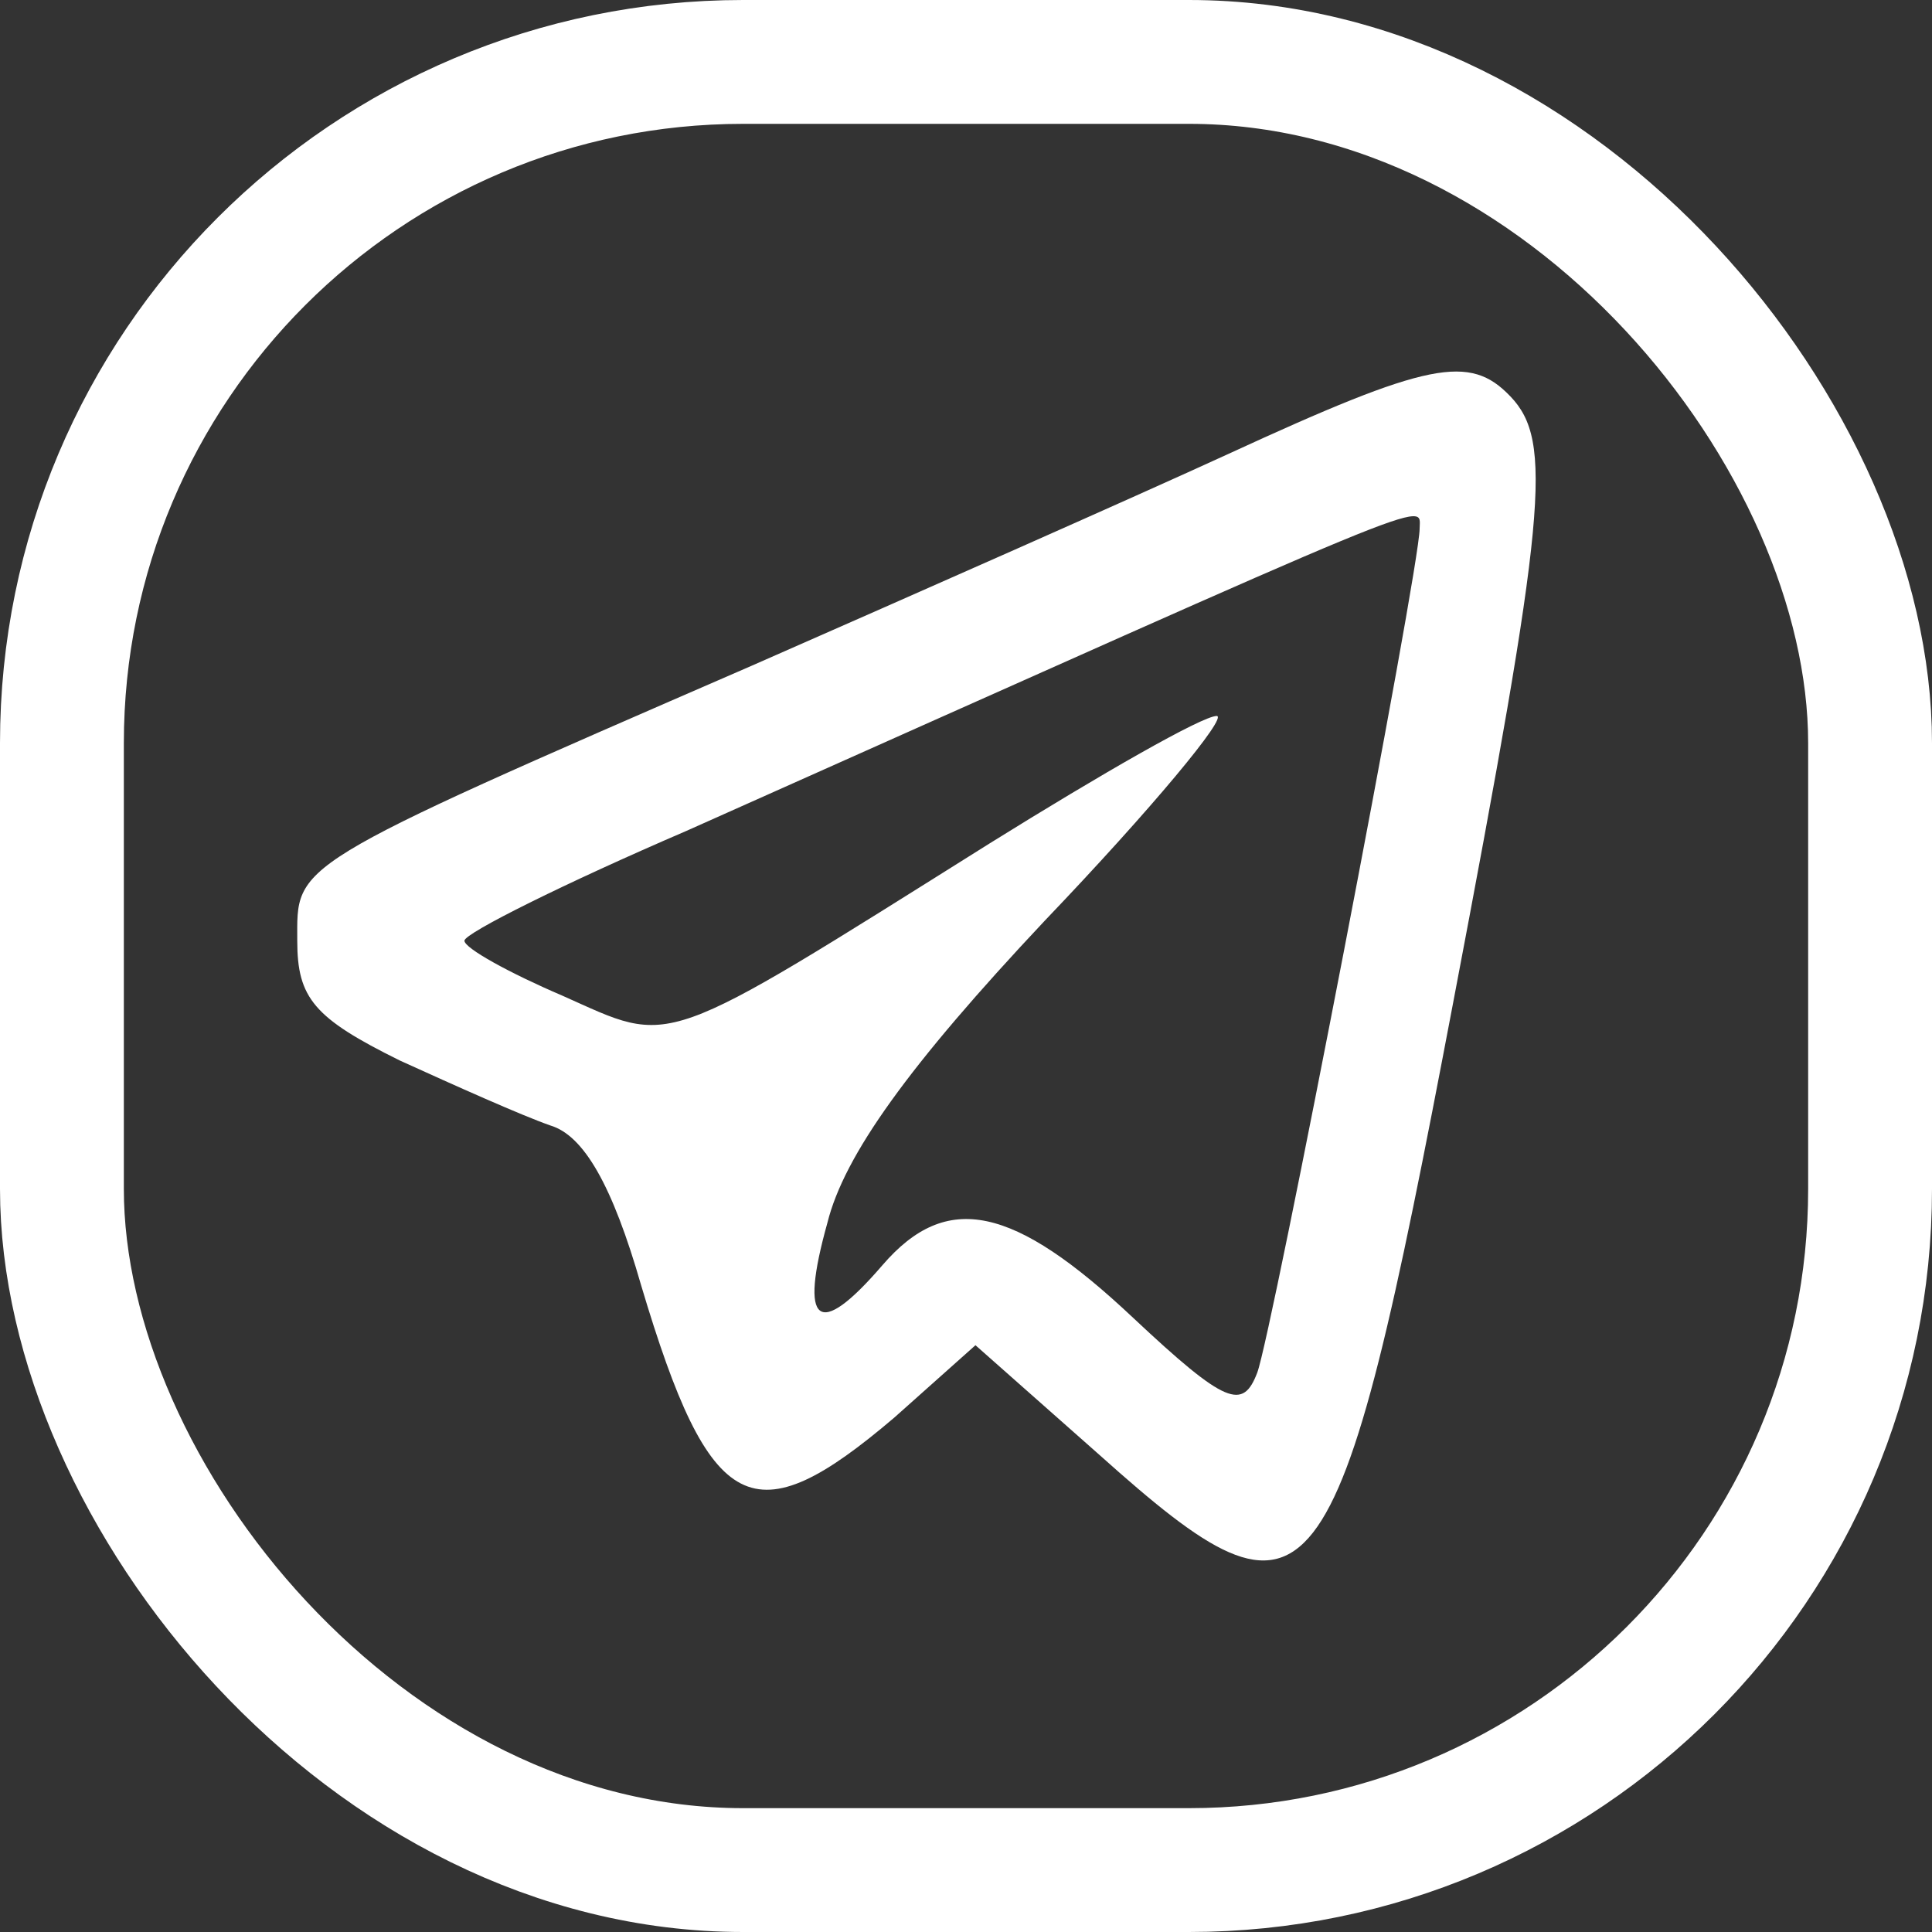
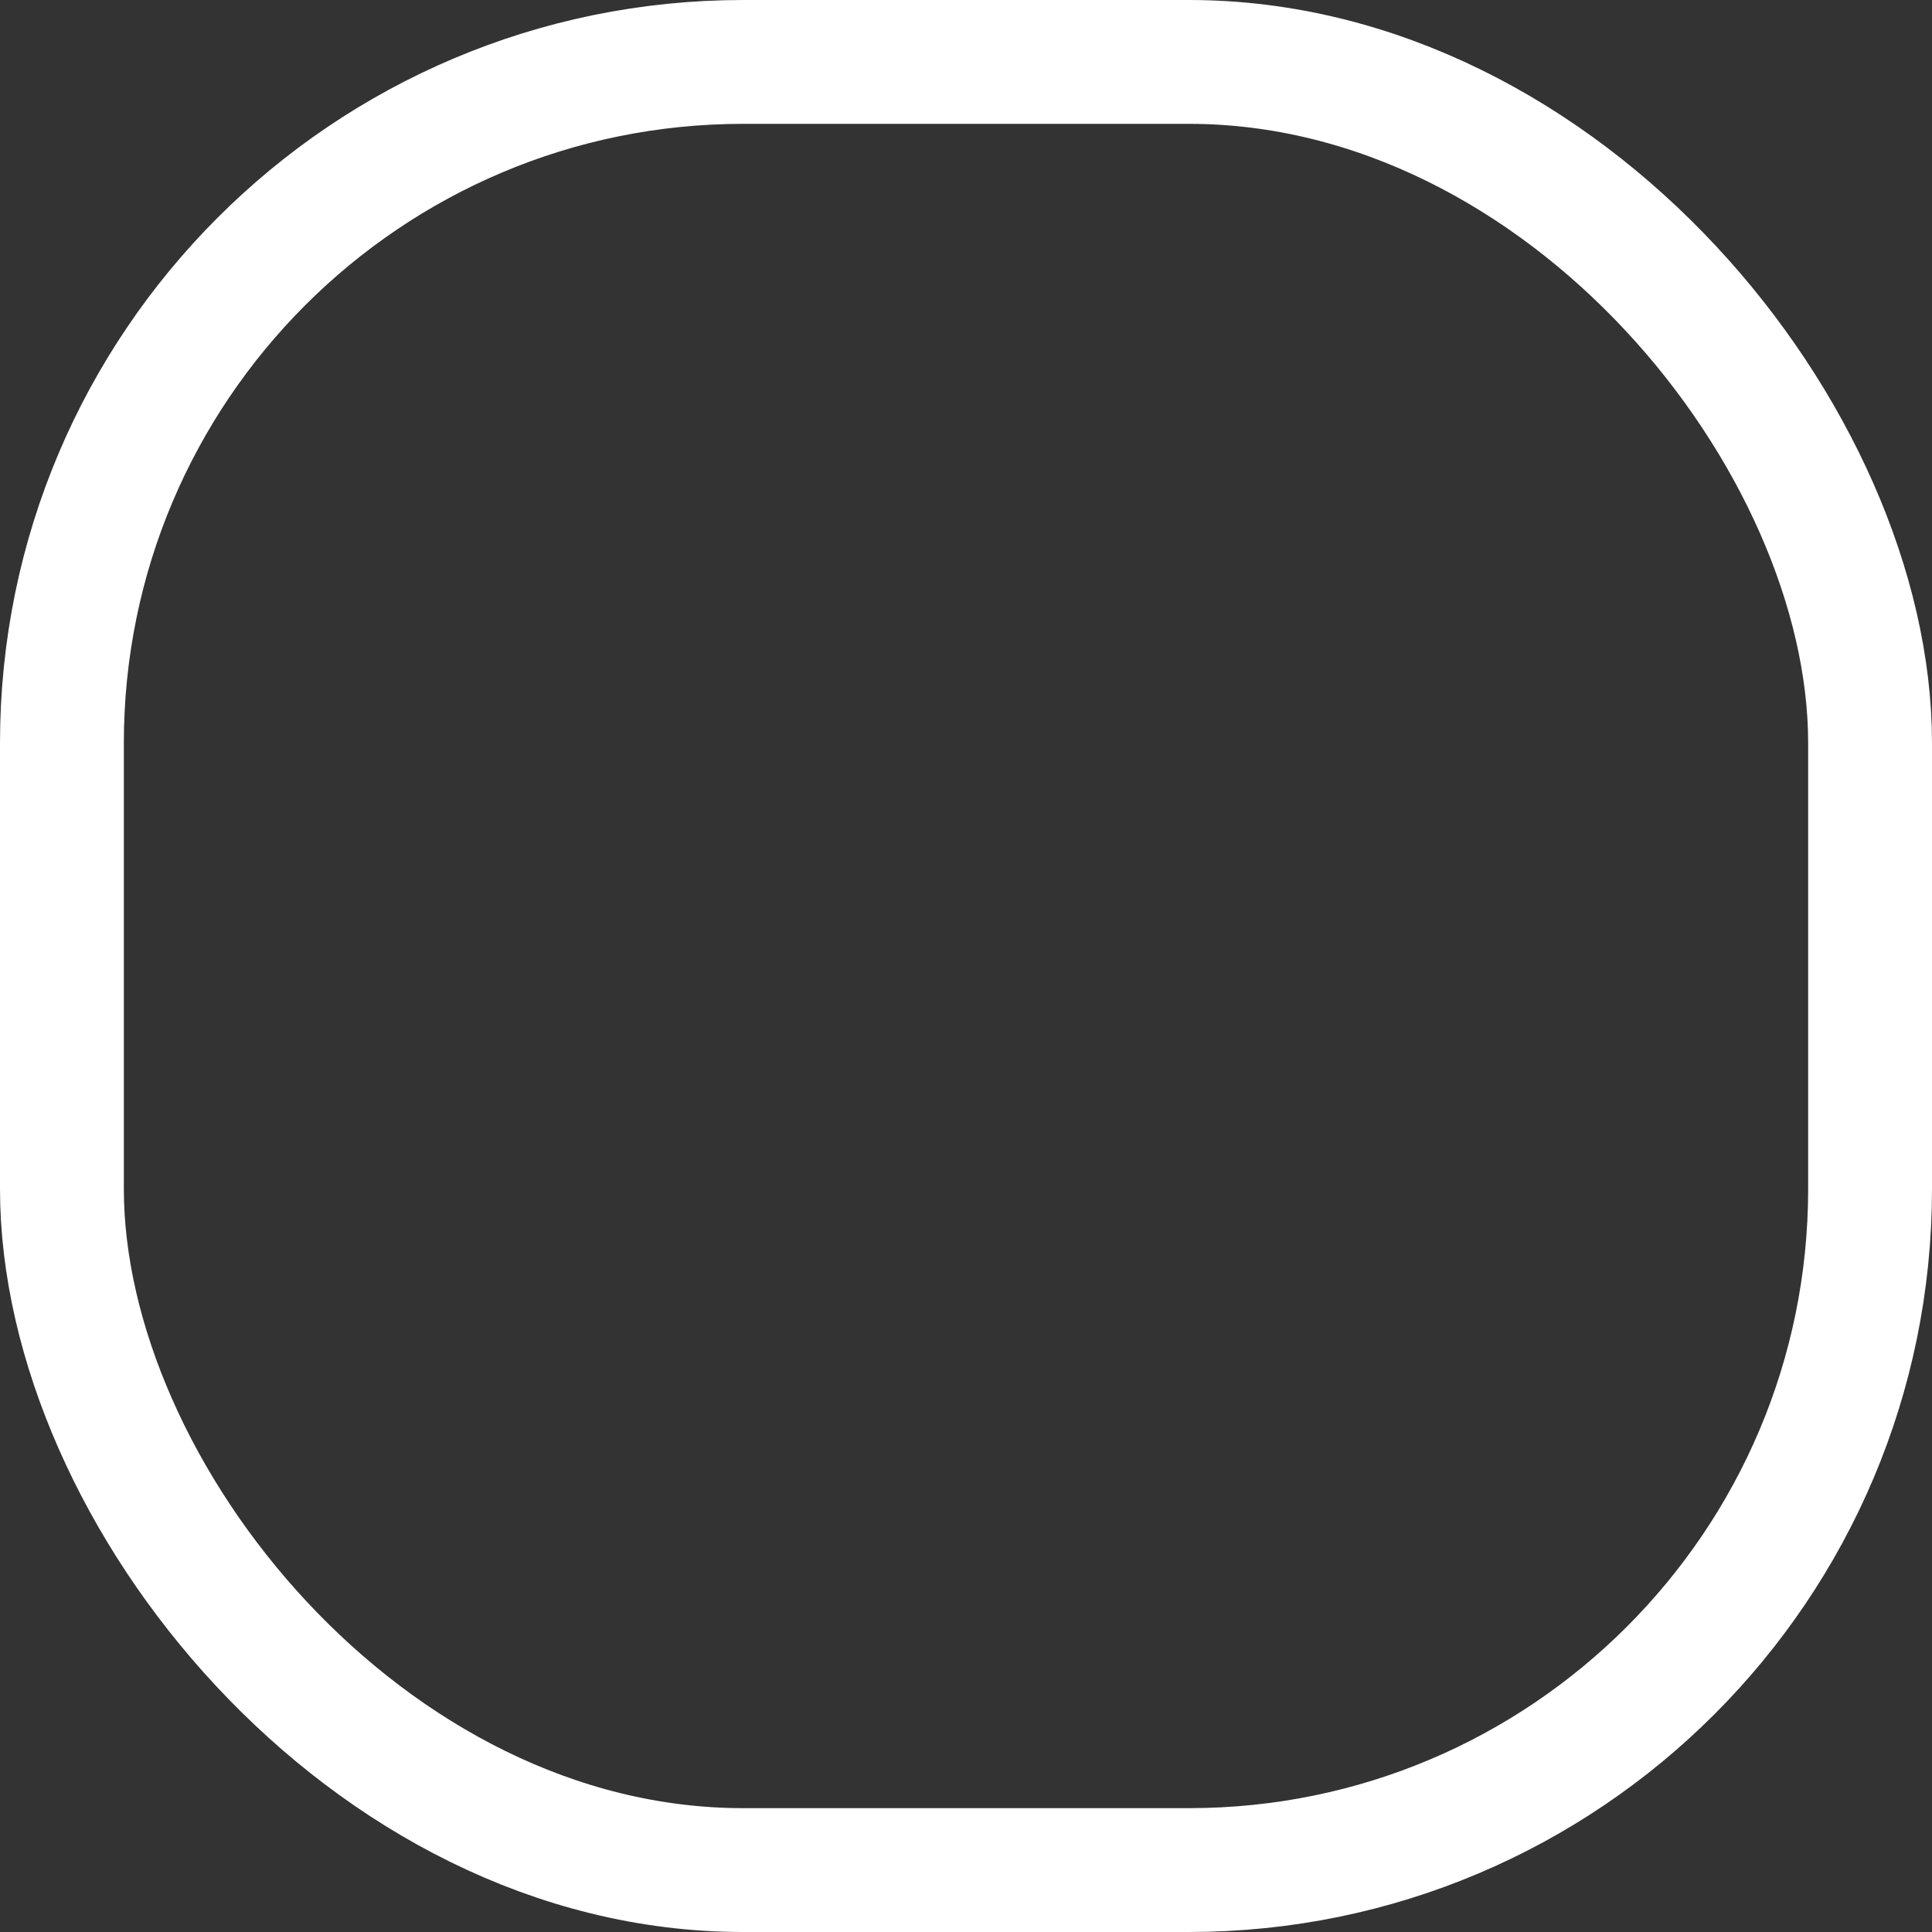
<svg xmlns="http://www.w3.org/2000/svg" width="78" height="78" viewBox="0 0 78 78" fill="none">
  <rect x="0" y="0" width="78" height="78" fill="#333333" stroke="none" />
  <rect x="2.5" y="2.5" width="73" height="73" rx="27.5" stroke="white" stroke-width="5" />
-   <path d="M49.602 18.322C45.649 20.136 36.972 23.967 30.319 26.89C11.519 35.056 12.001 34.854 12.001 37.979C12.001 40.298 12.676 41.104 16.147 42.818C18.364 43.826 21.064 45.036 22.221 45.439C23.57 45.842 24.727 47.858 25.884 51.891C28.68 61.266 30.416 62.072 36.104 57.233L39.382 54.31L44.395 58.745C53.072 66.508 53.94 65.399 58.664 40.499C62.424 20.741 62.713 17.817 60.978 16.003C59.339 14.289 57.7 14.592 49.602 18.322ZM57.314 21.346C57.314 22.959 51.337 53.907 50.758 55.419C50.18 56.931 49.505 56.729 45.745 53.201C40.925 48.665 38.225 48.06 35.622 51.084C33.019 54.108 32.248 53.503 33.404 49.37C34.079 46.648 36.682 43.019 42.178 37.173C46.516 32.636 49.602 28.906 49.12 28.906C48.541 28.906 44.492 31.225 39.96 34.047C26.463 42.515 27.234 42.213 22.703 40.197C20.582 39.29 18.75 38.282 18.75 37.979C18.75 37.677 22.799 35.66 27.716 33.544C58.664 19.733 57.314 20.237 57.314 21.346Z" fill="white" />
</svg>